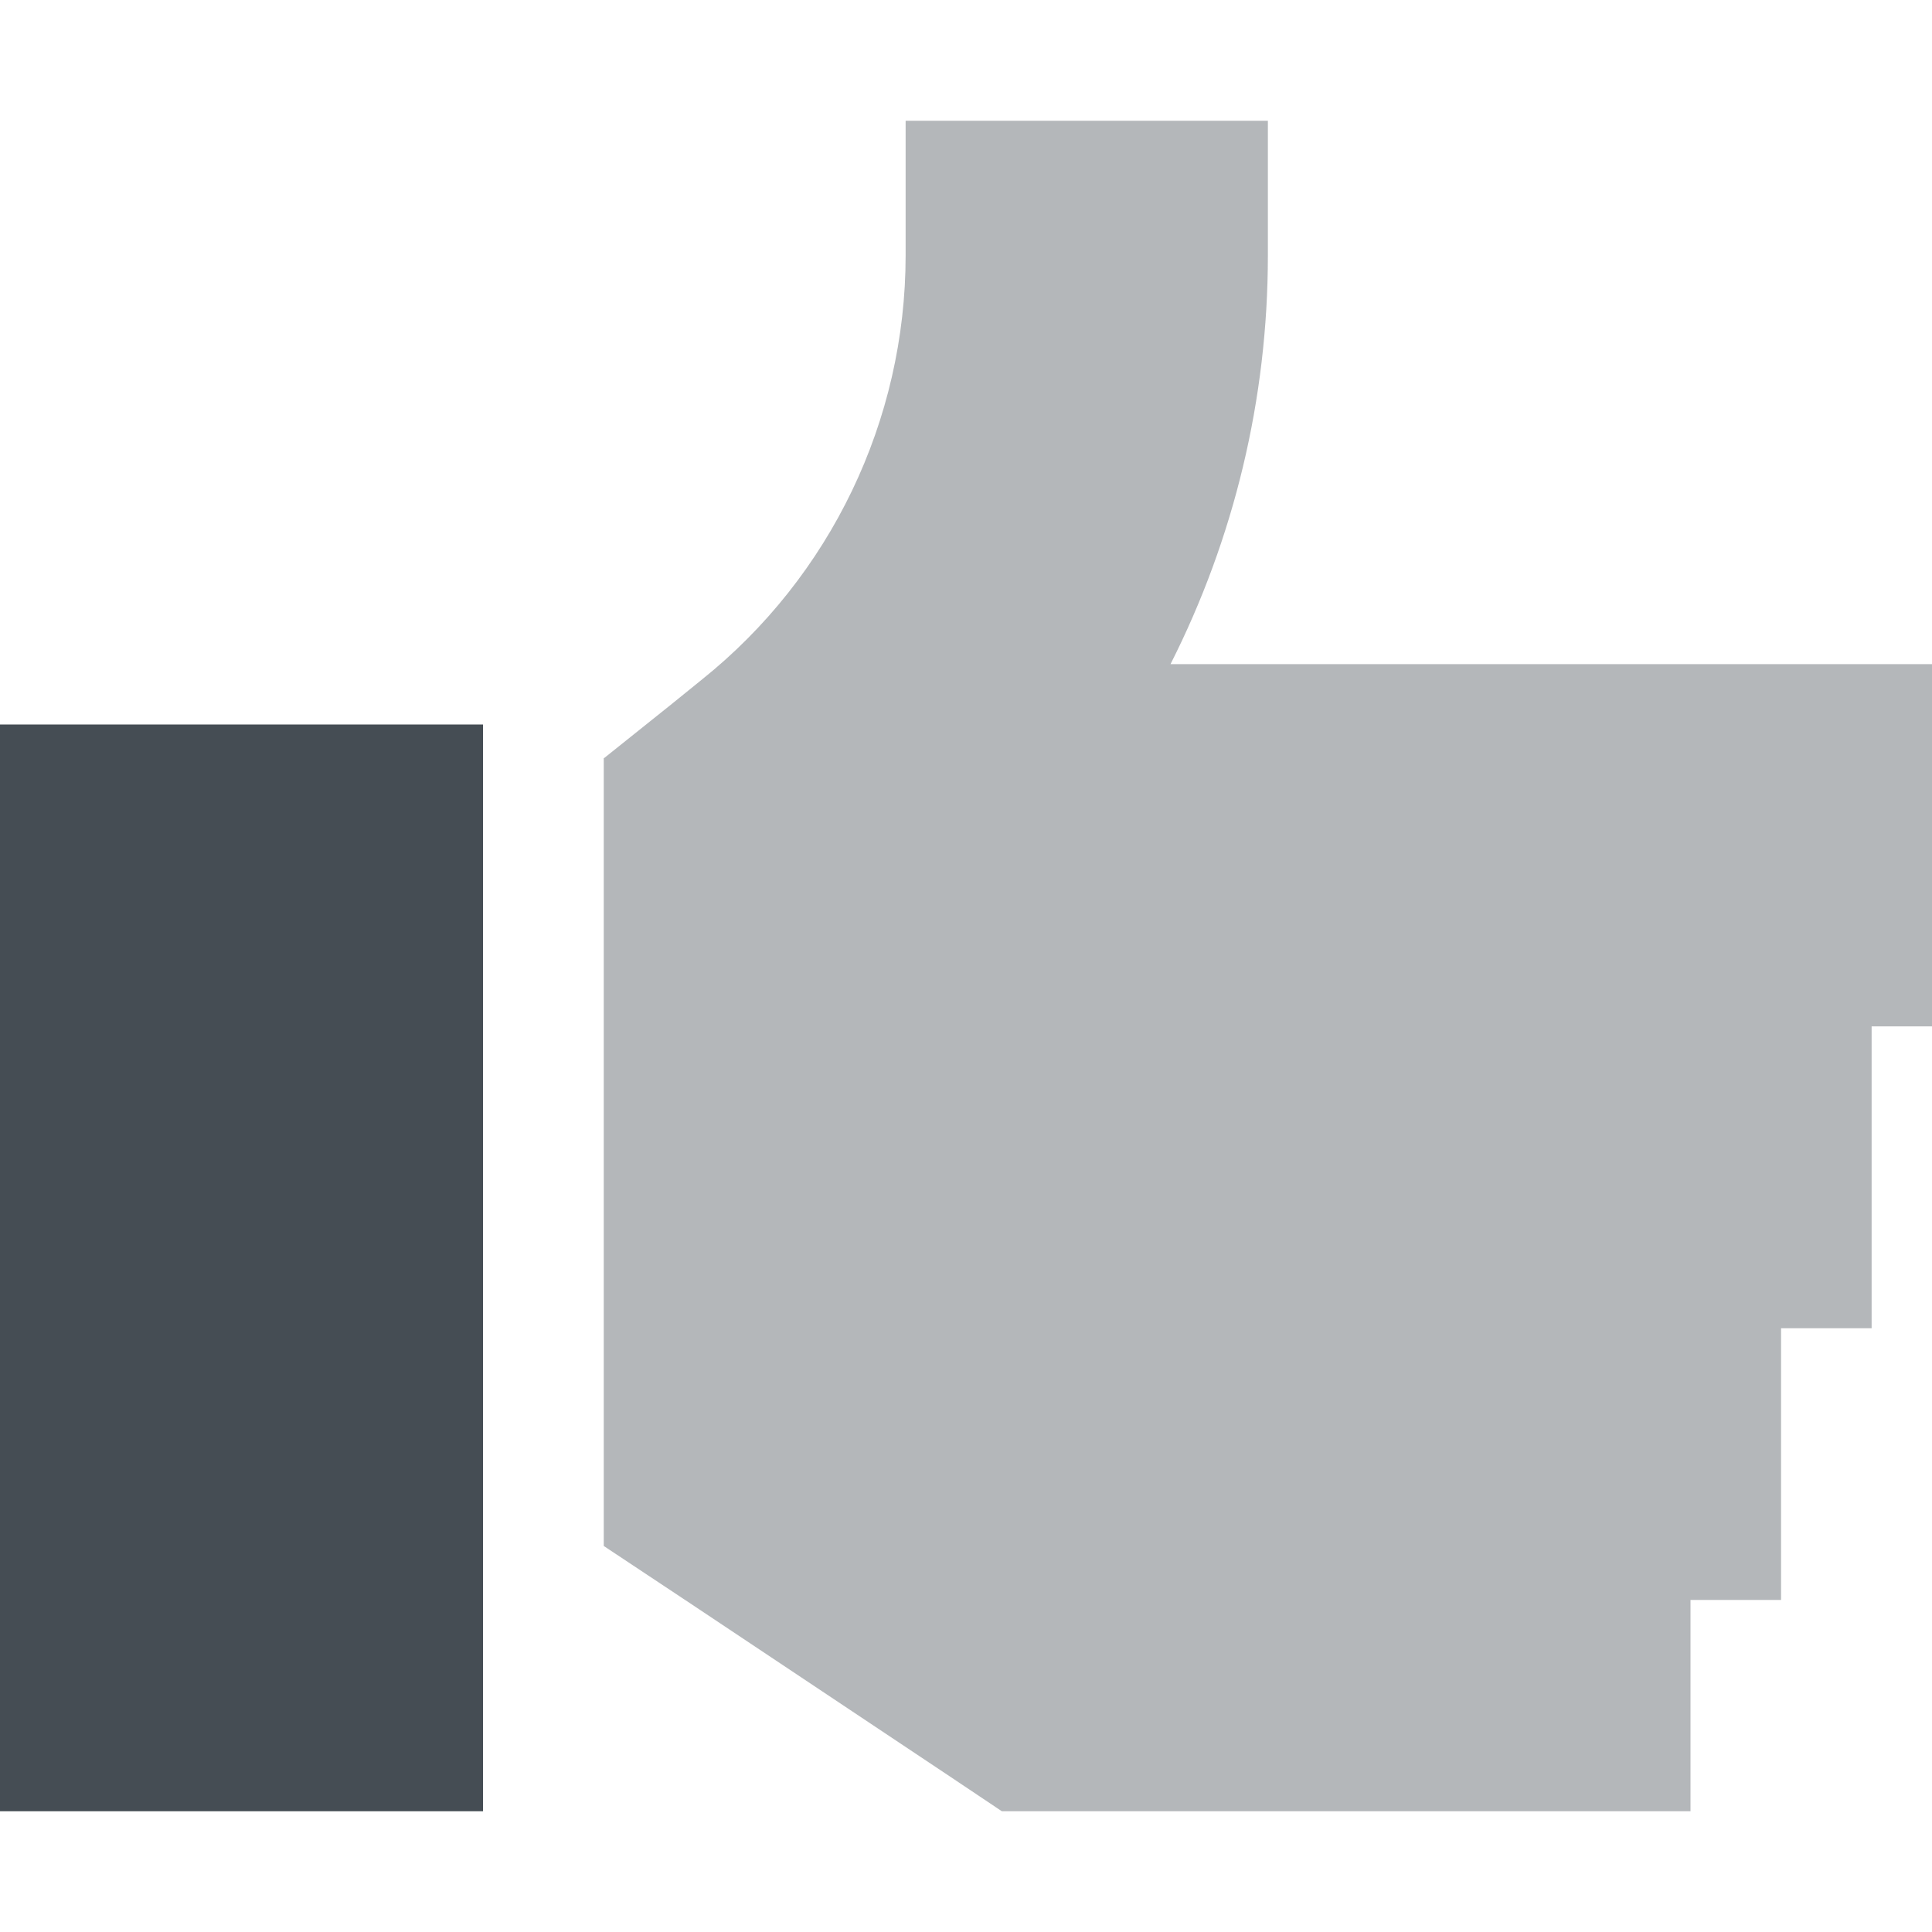
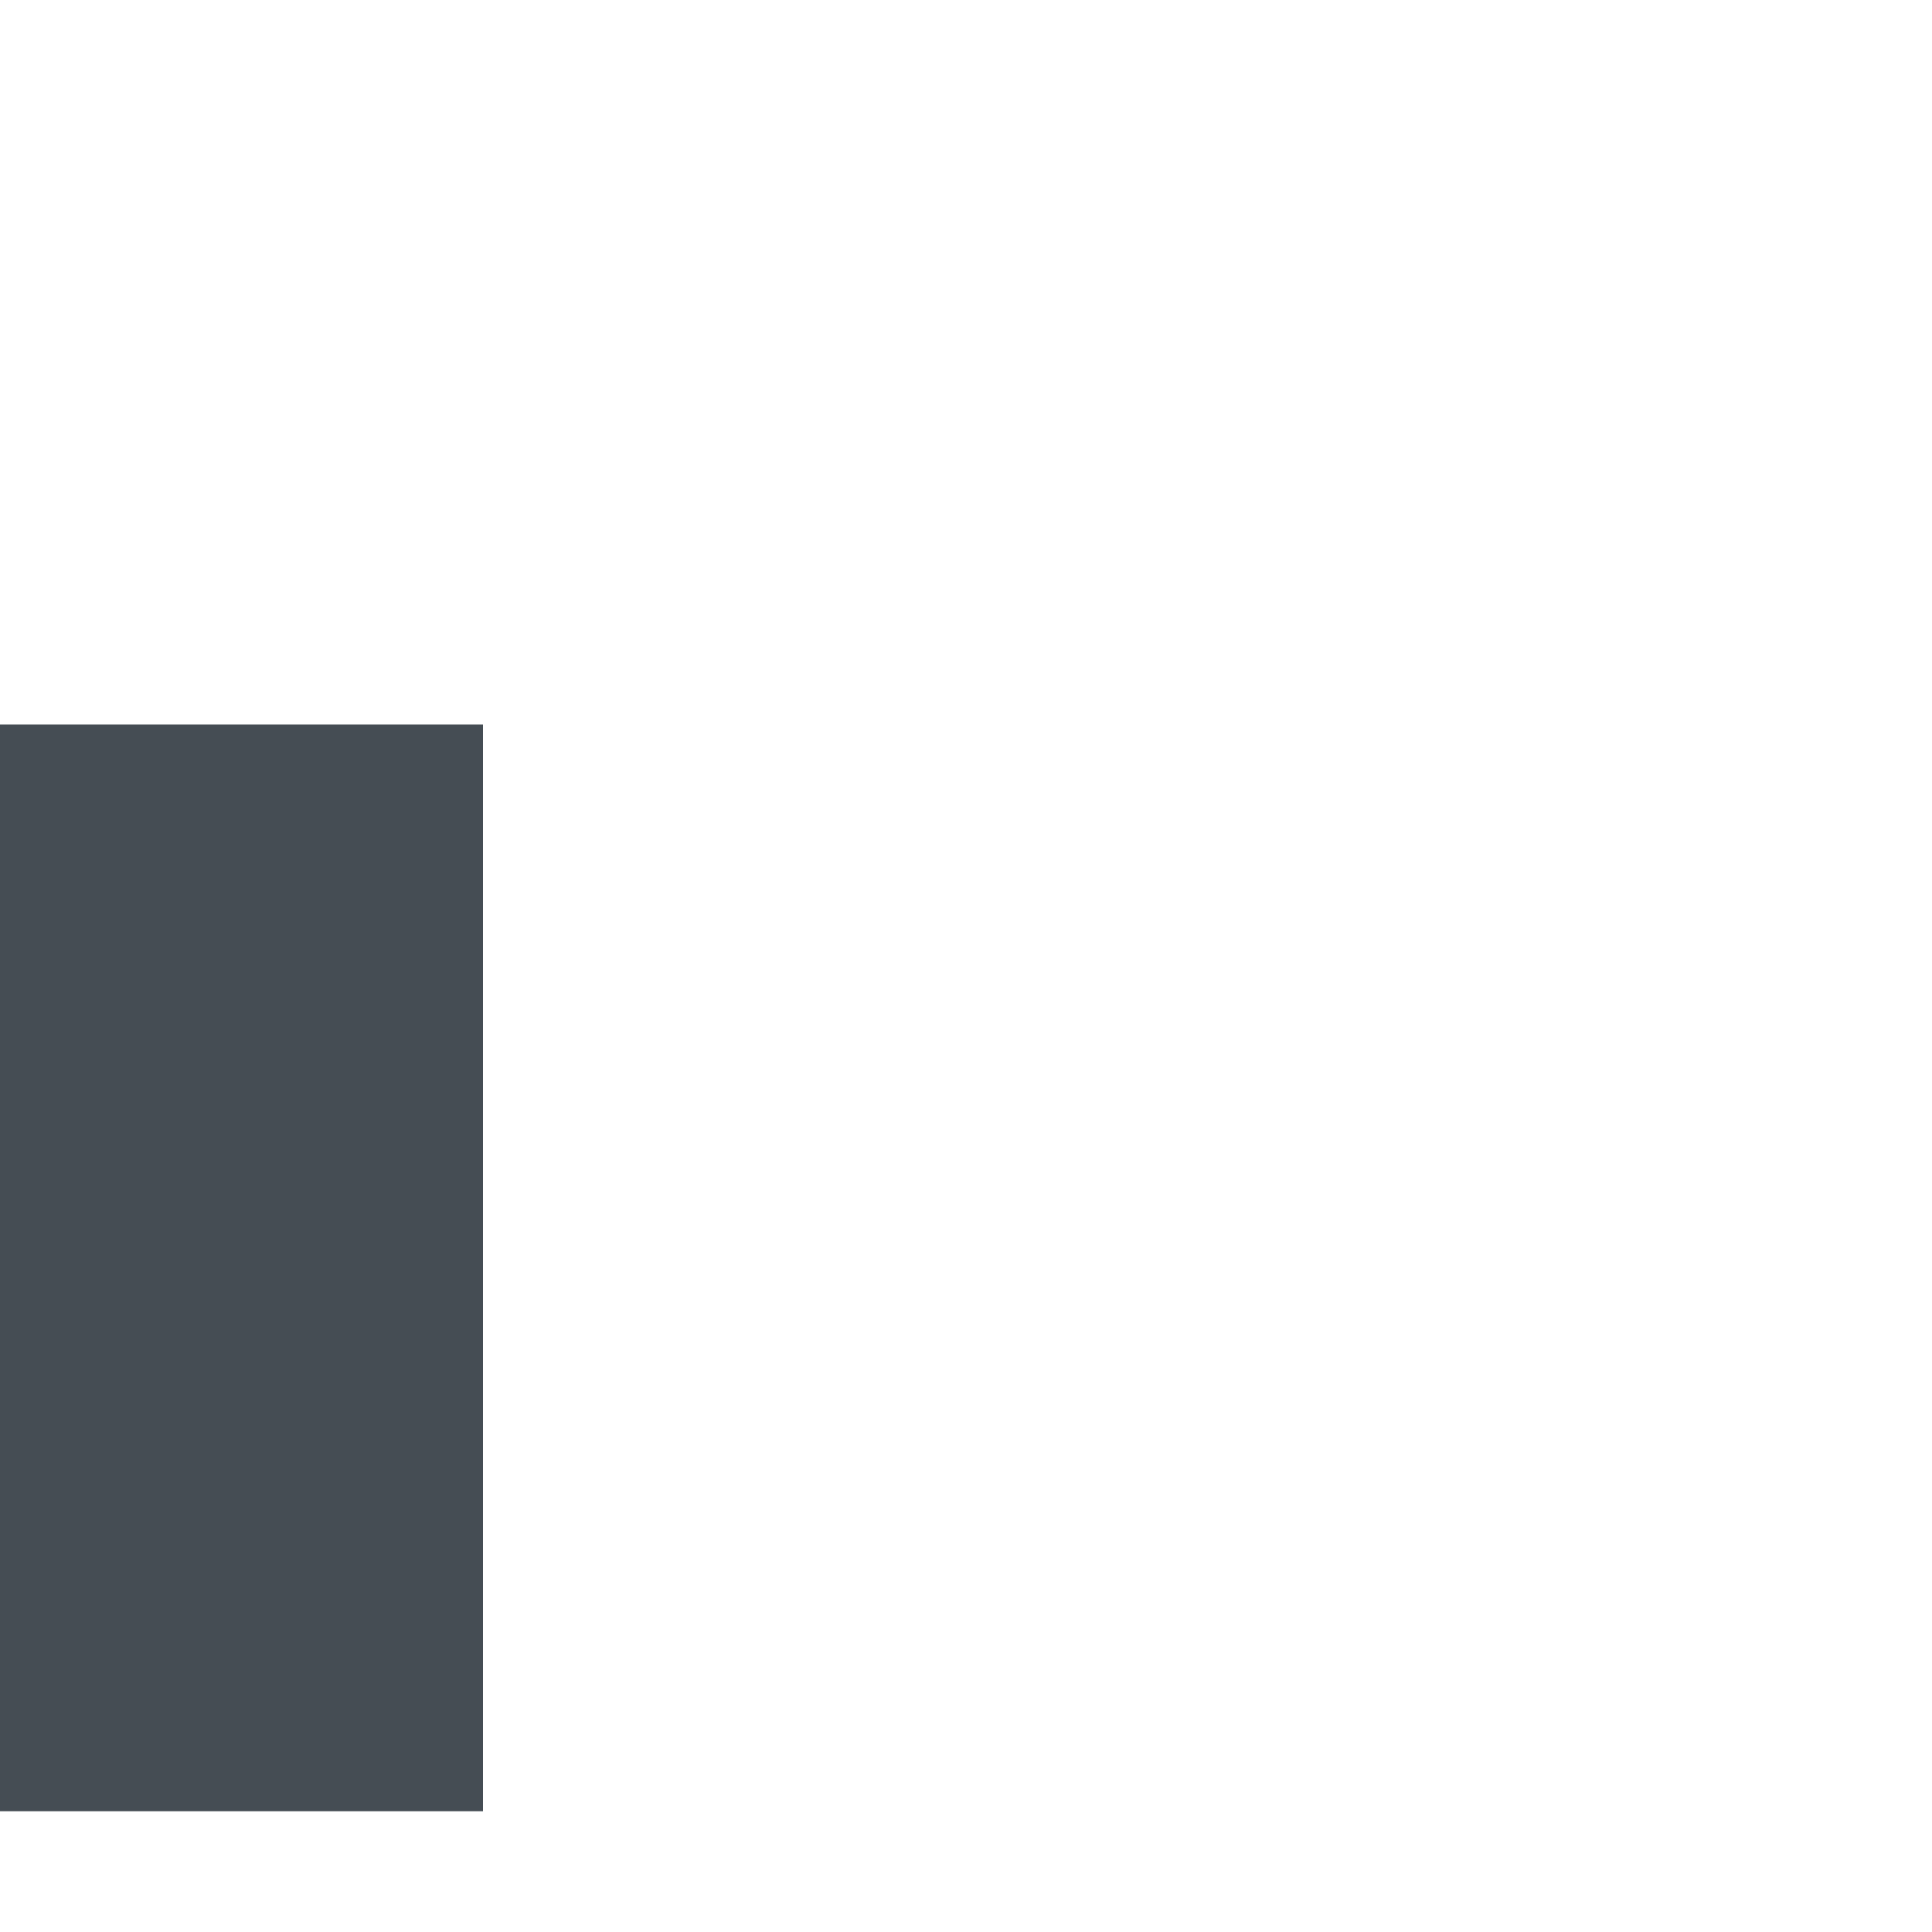
<svg xmlns="http://www.w3.org/2000/svg" width="512" height="512" fill="none">
-   <path fill="#454D54" d="M160 200.9v208.8l21.4 14.2 72 48 12.1 8.1H448v-56h24v-72h24v-80h16v-96H310.2C327 142.8 336 105.8 336 67.7V32h-96v35.7c0 43.7-19.9 85.1-54 112.4l-7.9 6.4-18 14.4h-.1Z" opacity=".4" />
  <path fill="#454D54" d="M0 192h128v288H0V192Z" />
</svg>